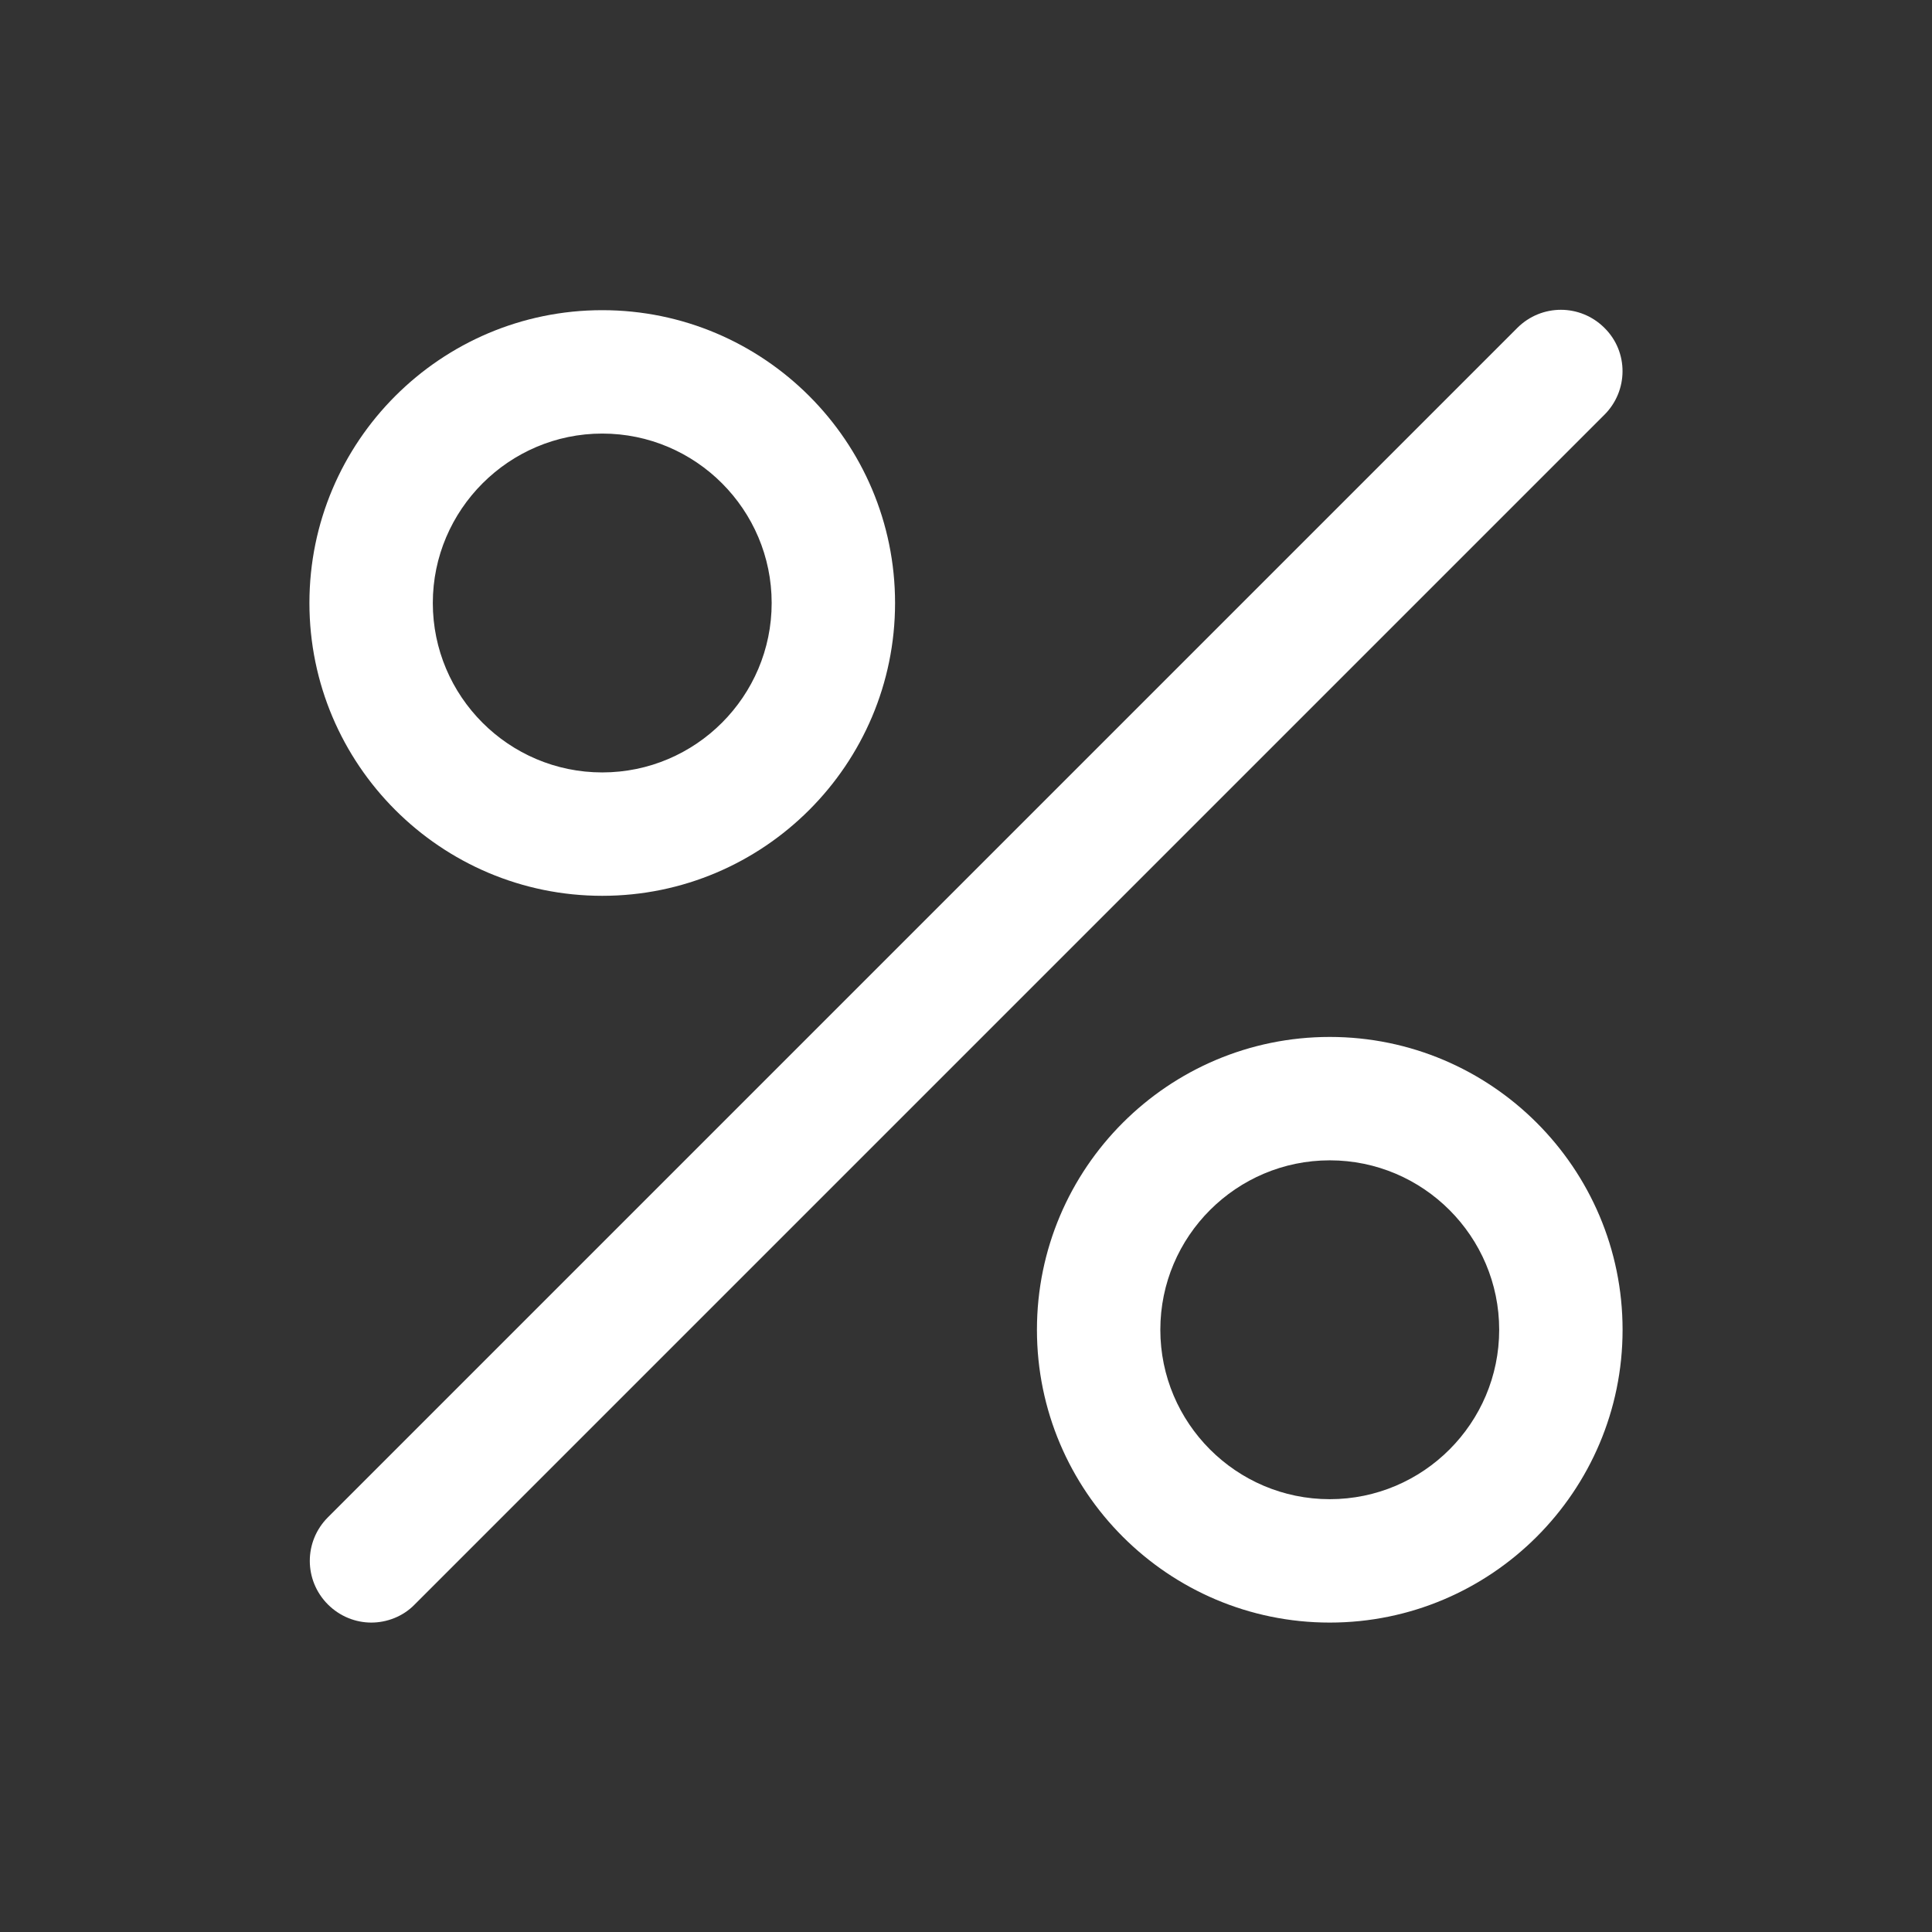
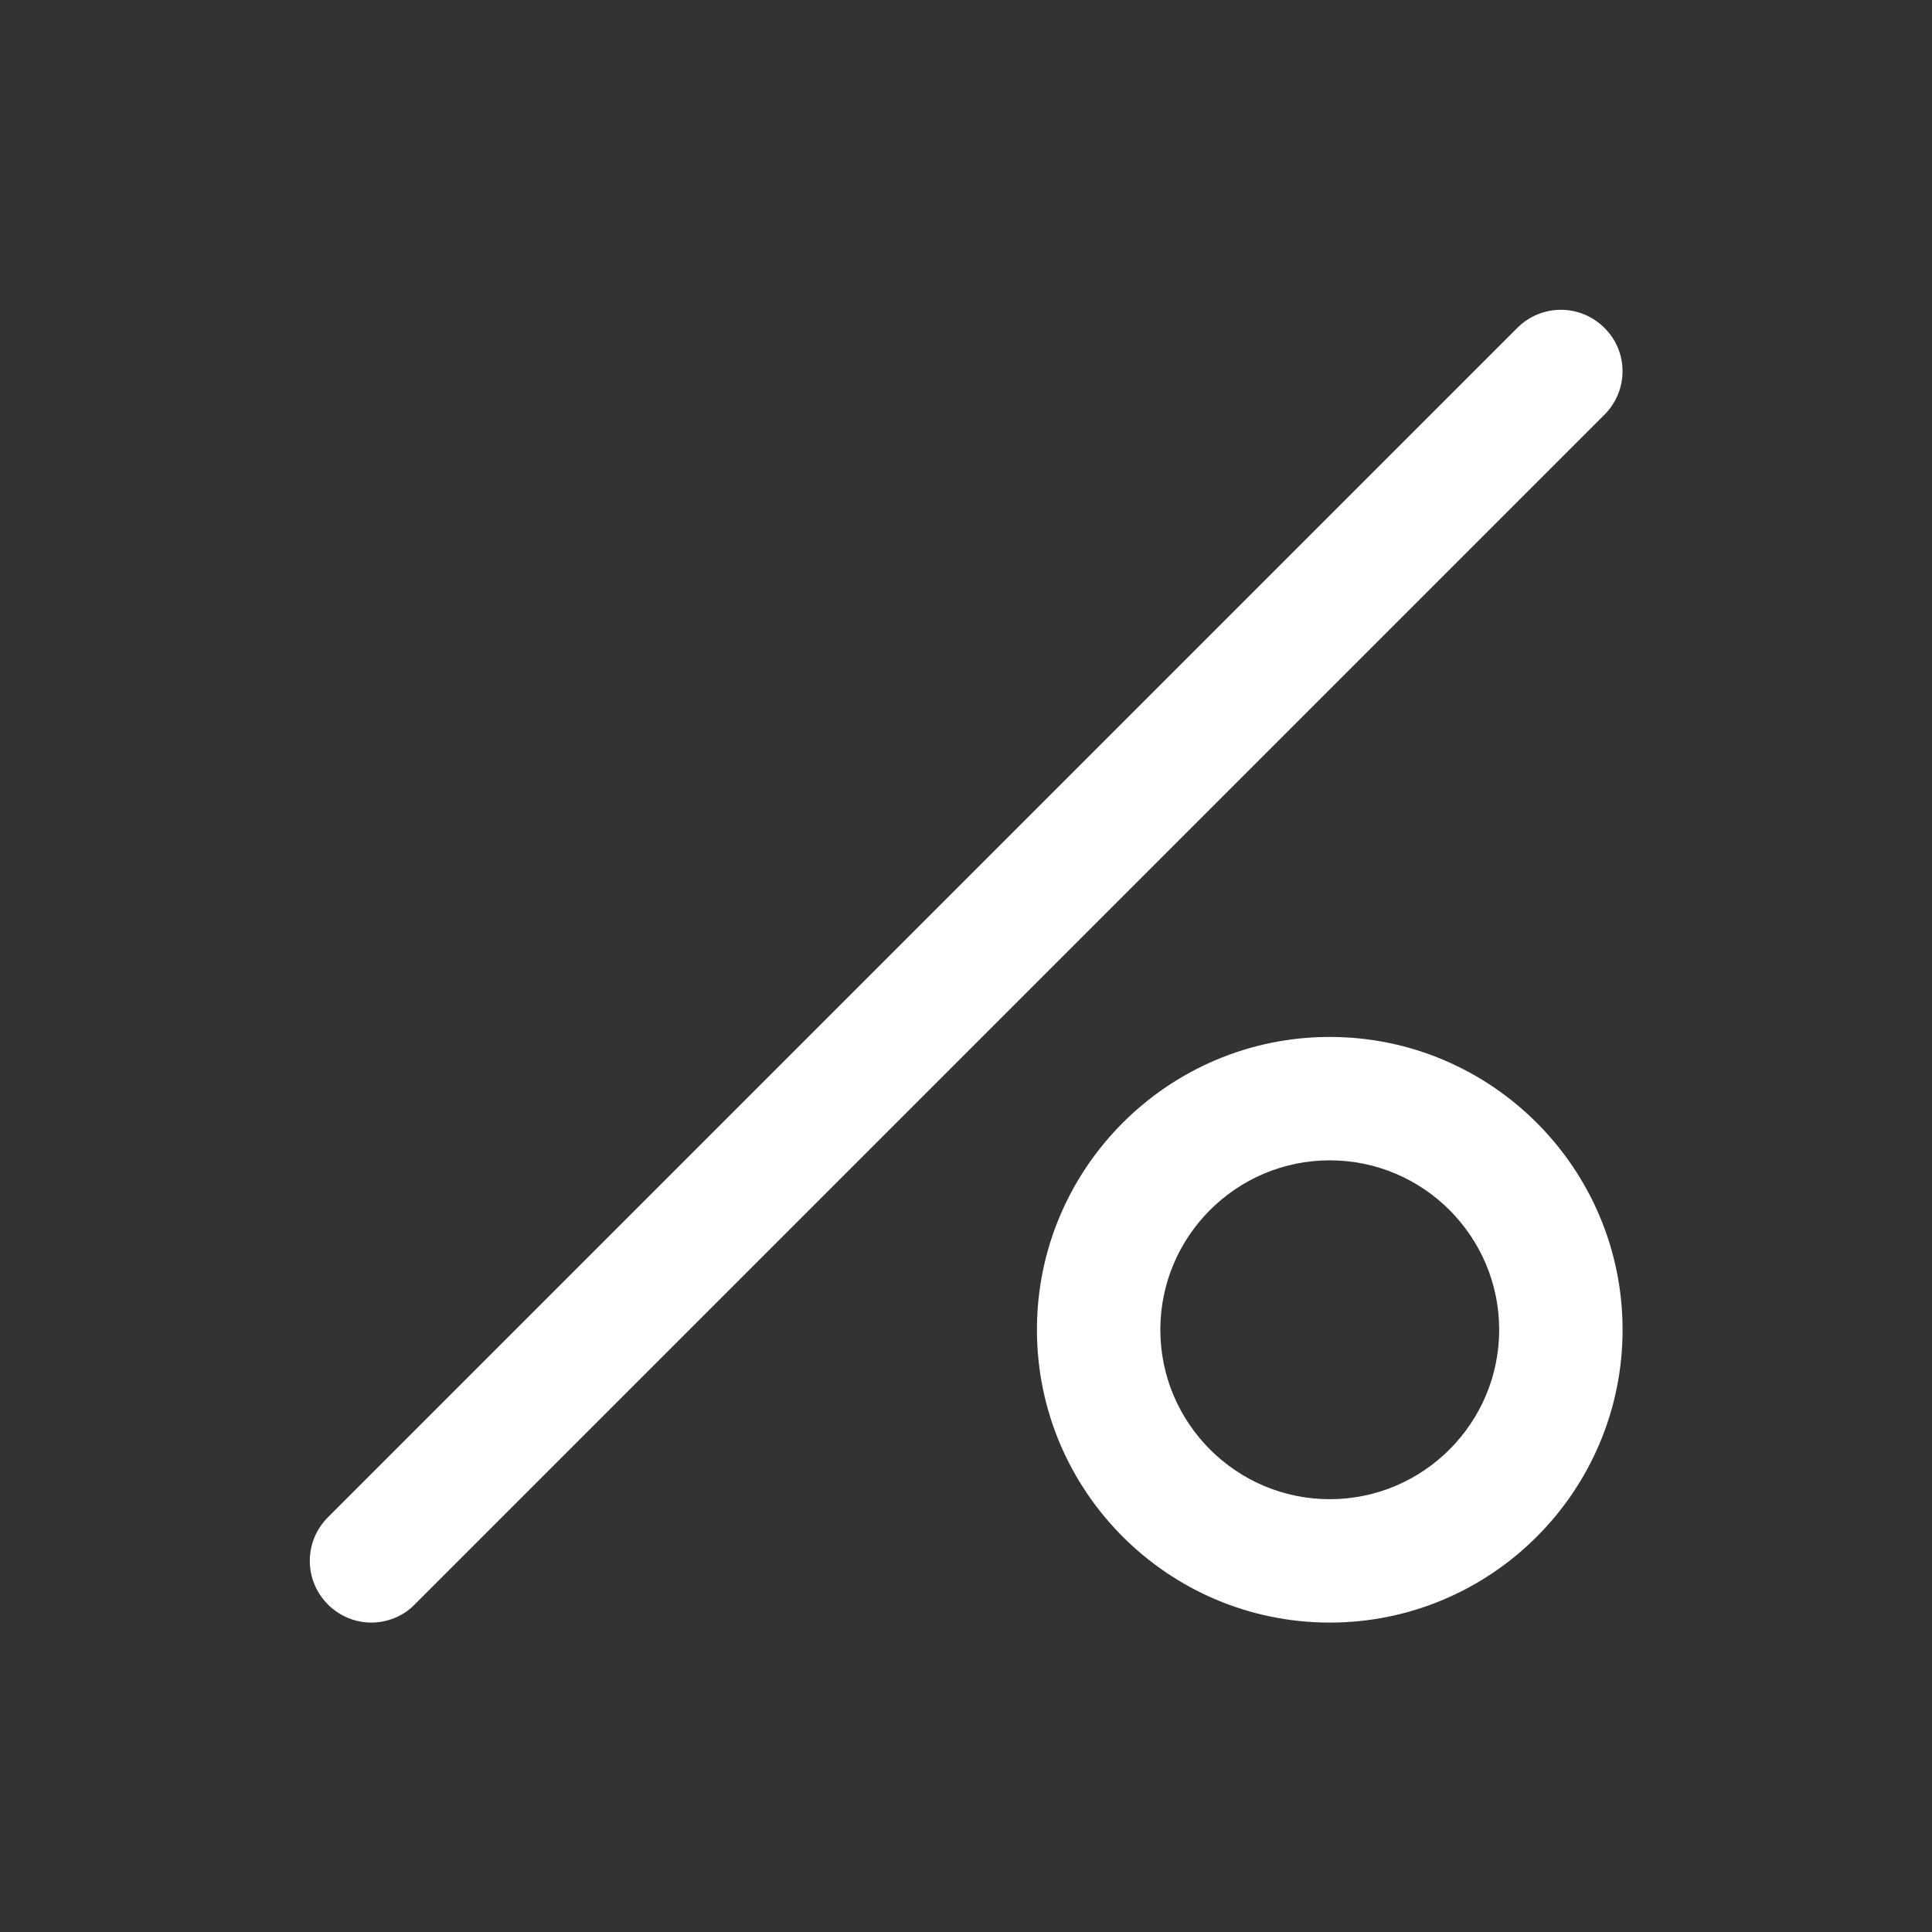
<svg xmlns="http://www.w3.org/2000/svg" version="1.1" id="Layer_1" x="0px" y="0px" viewBox="0 0 512 512" style="enable-background:new 0 0 512 512;" xml:space="preserve">
  <rect x="0" y="0" width="512" height="512" fill="#333333" stroke="none" />
  <style type="text/css">
	.st0{fill:#FFFFFF;}
</style>
  <g>
    <g>
      <path class="st0" d="M425.2,86.9c-6.4-6.4-16.7-6.4-23.1,0L86.9,402.1c-6.4,6.4-6.4,16.7,0,23.1c3.2,3.2,7.4,4.8,11.5,4.8    s8.4-1.6,11.5-4.8l315.2-315.2C431.6,103.6,431.6,93.2,425.2,86.9z" />
    </g>
  </g>
  <g>
    <g>
-       <path class="st0" d="M159.6,82.2C116.8,82.2,82,117,82,159.8s34.8,77.6,77.6,77.6c42.8,0,77.6-34.8,77.6-77.6    S202.4,82.2,159.6,82.2z M159.6,204.7c-24.8,0-44.9-20.2-44.9-44.9s20.2-44.9,44.9-44.9c24.8,0,44.9,20.2,44.9,44.9    S184.4,204.7,159.6,204.7z" />
-     </g>
+       </g>
  </g>
  <g>
    <g>
      <path class="st0" d="M352.4,274.8c-42.8,0-77.6,34.8-77.6,77.6s34.8,77.6,77.6,77.6s77.6-34.8,77.6-77.6S395.2,274.8,352.4,274.8z     M352.4,397.3c-24.8,0-44.9-20.2-44.9-44.9c0-24.8,20.2-44.9,44.9-44.9c24.8,0,44.9,20.2,44.9,44.9S377.2,397.3,352.4,397.3z" />
    </g>
  </g>
</svg>